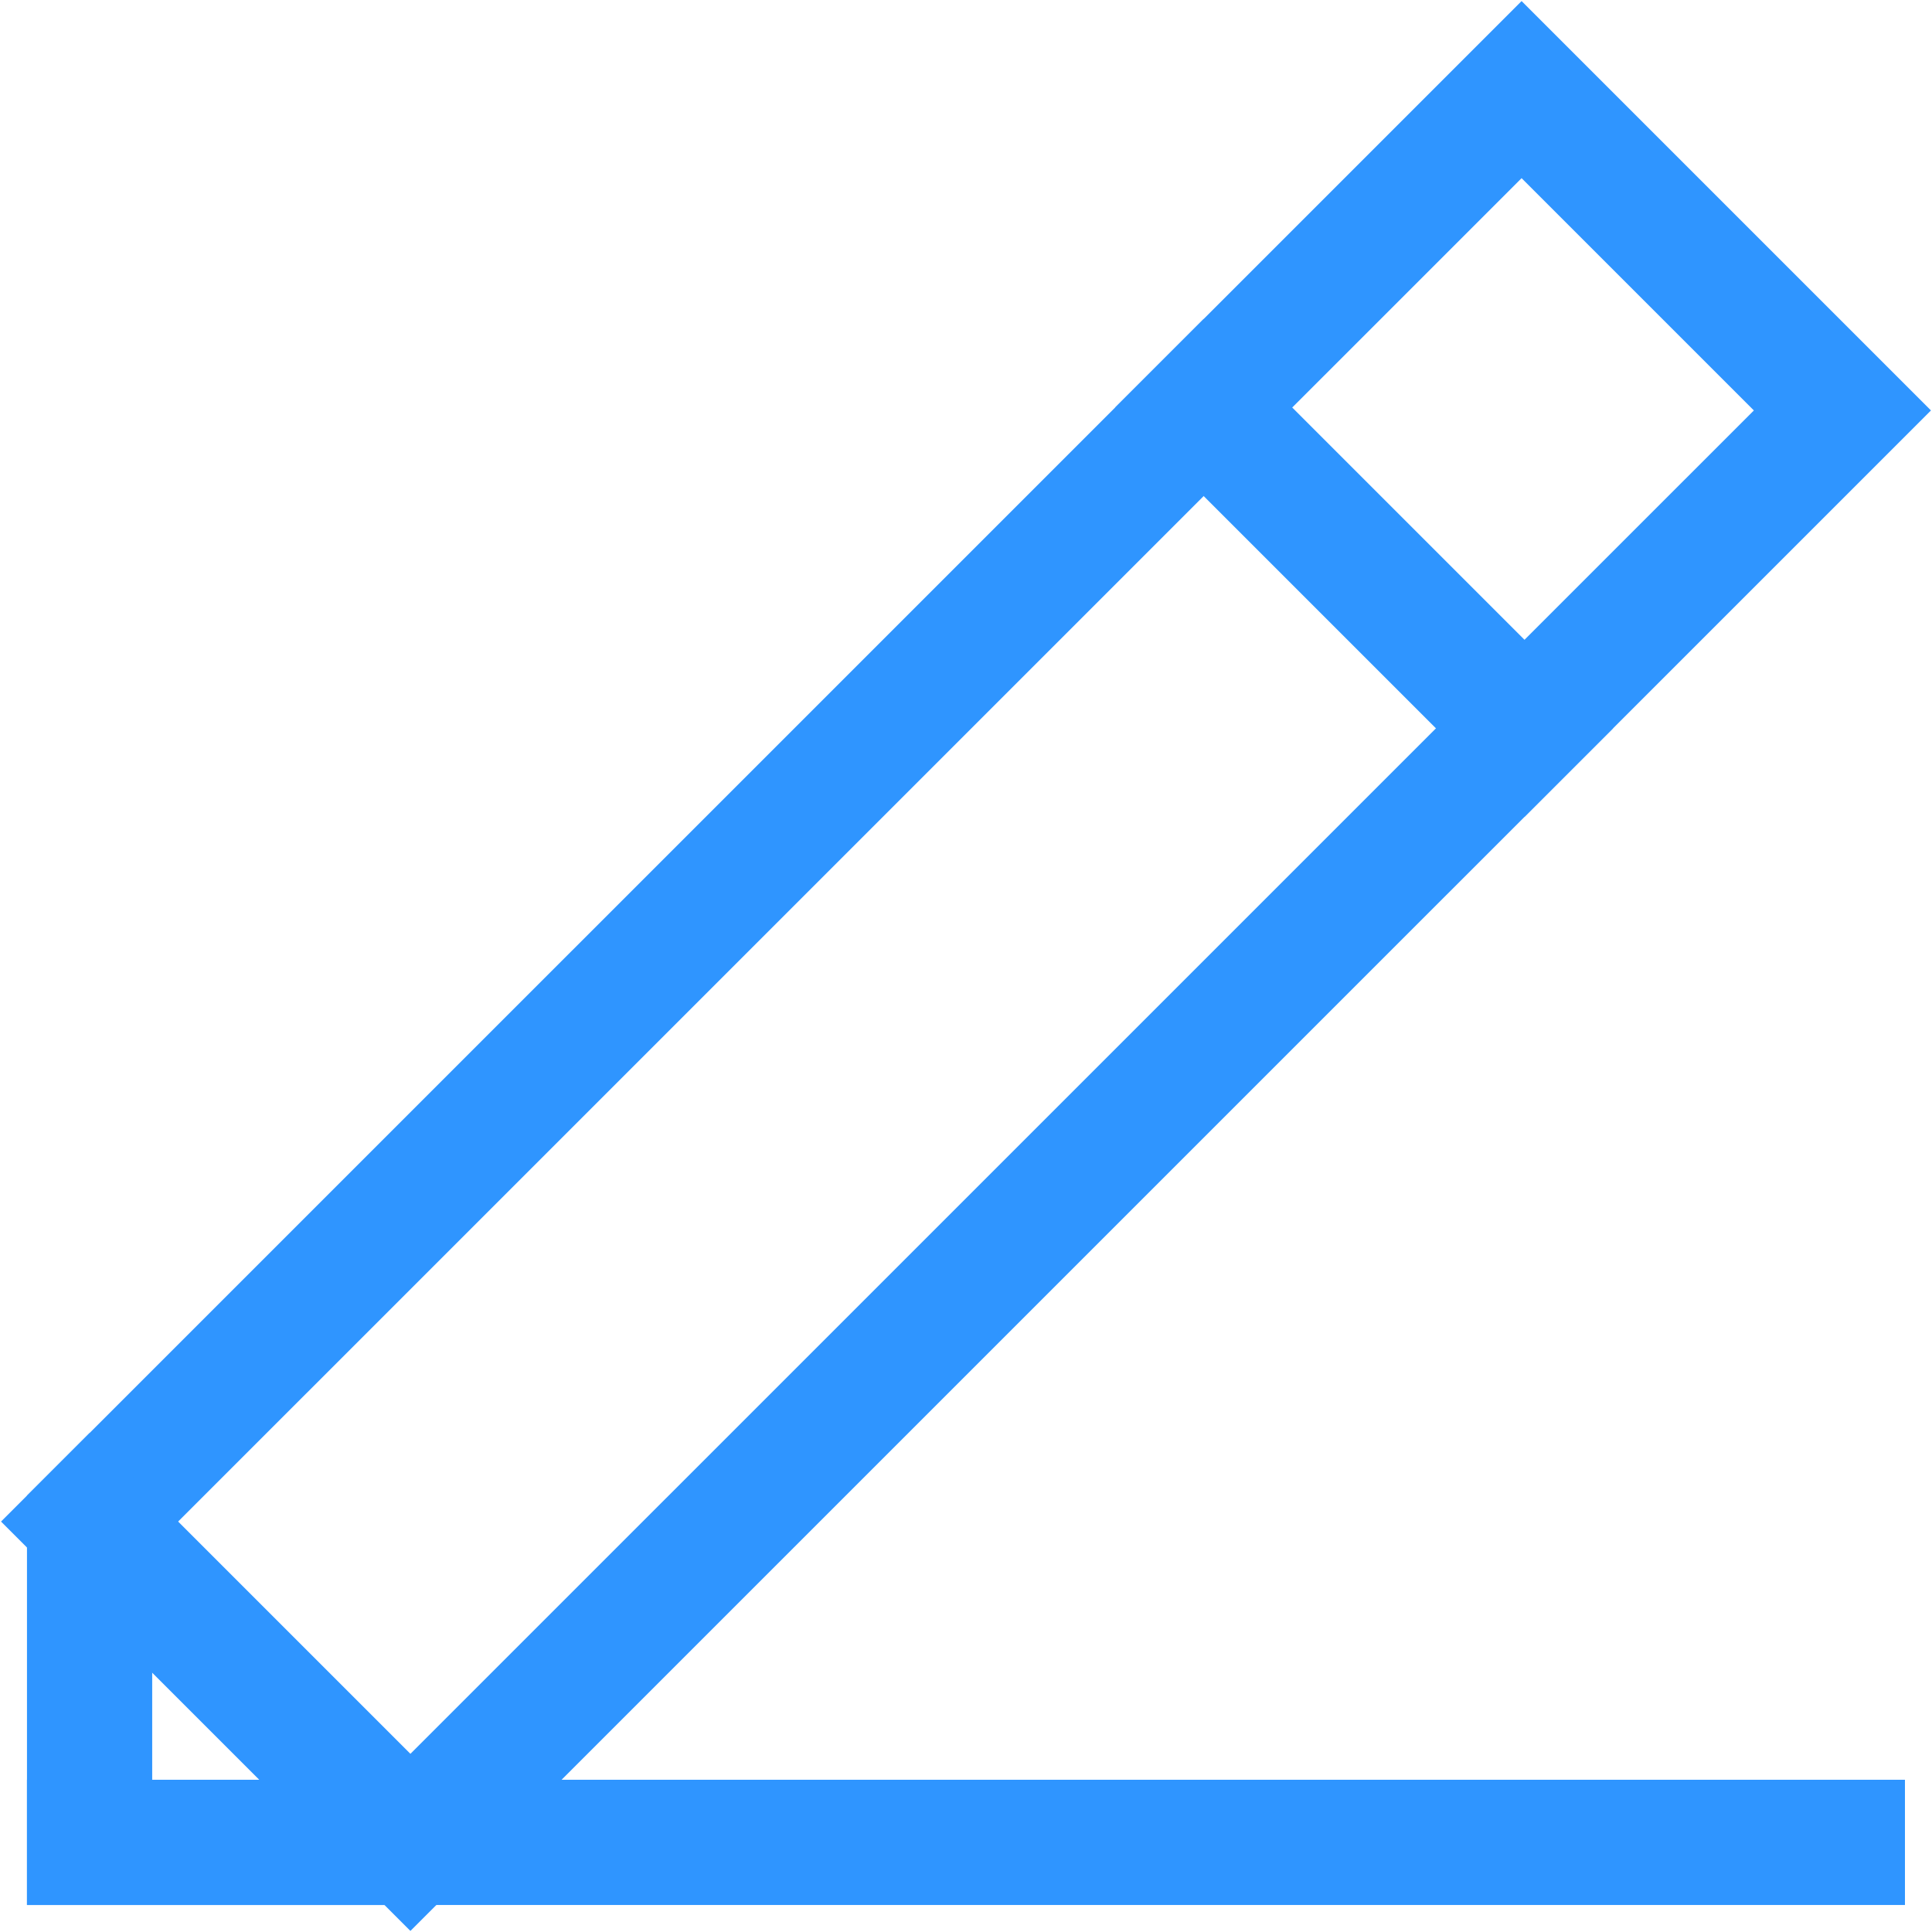
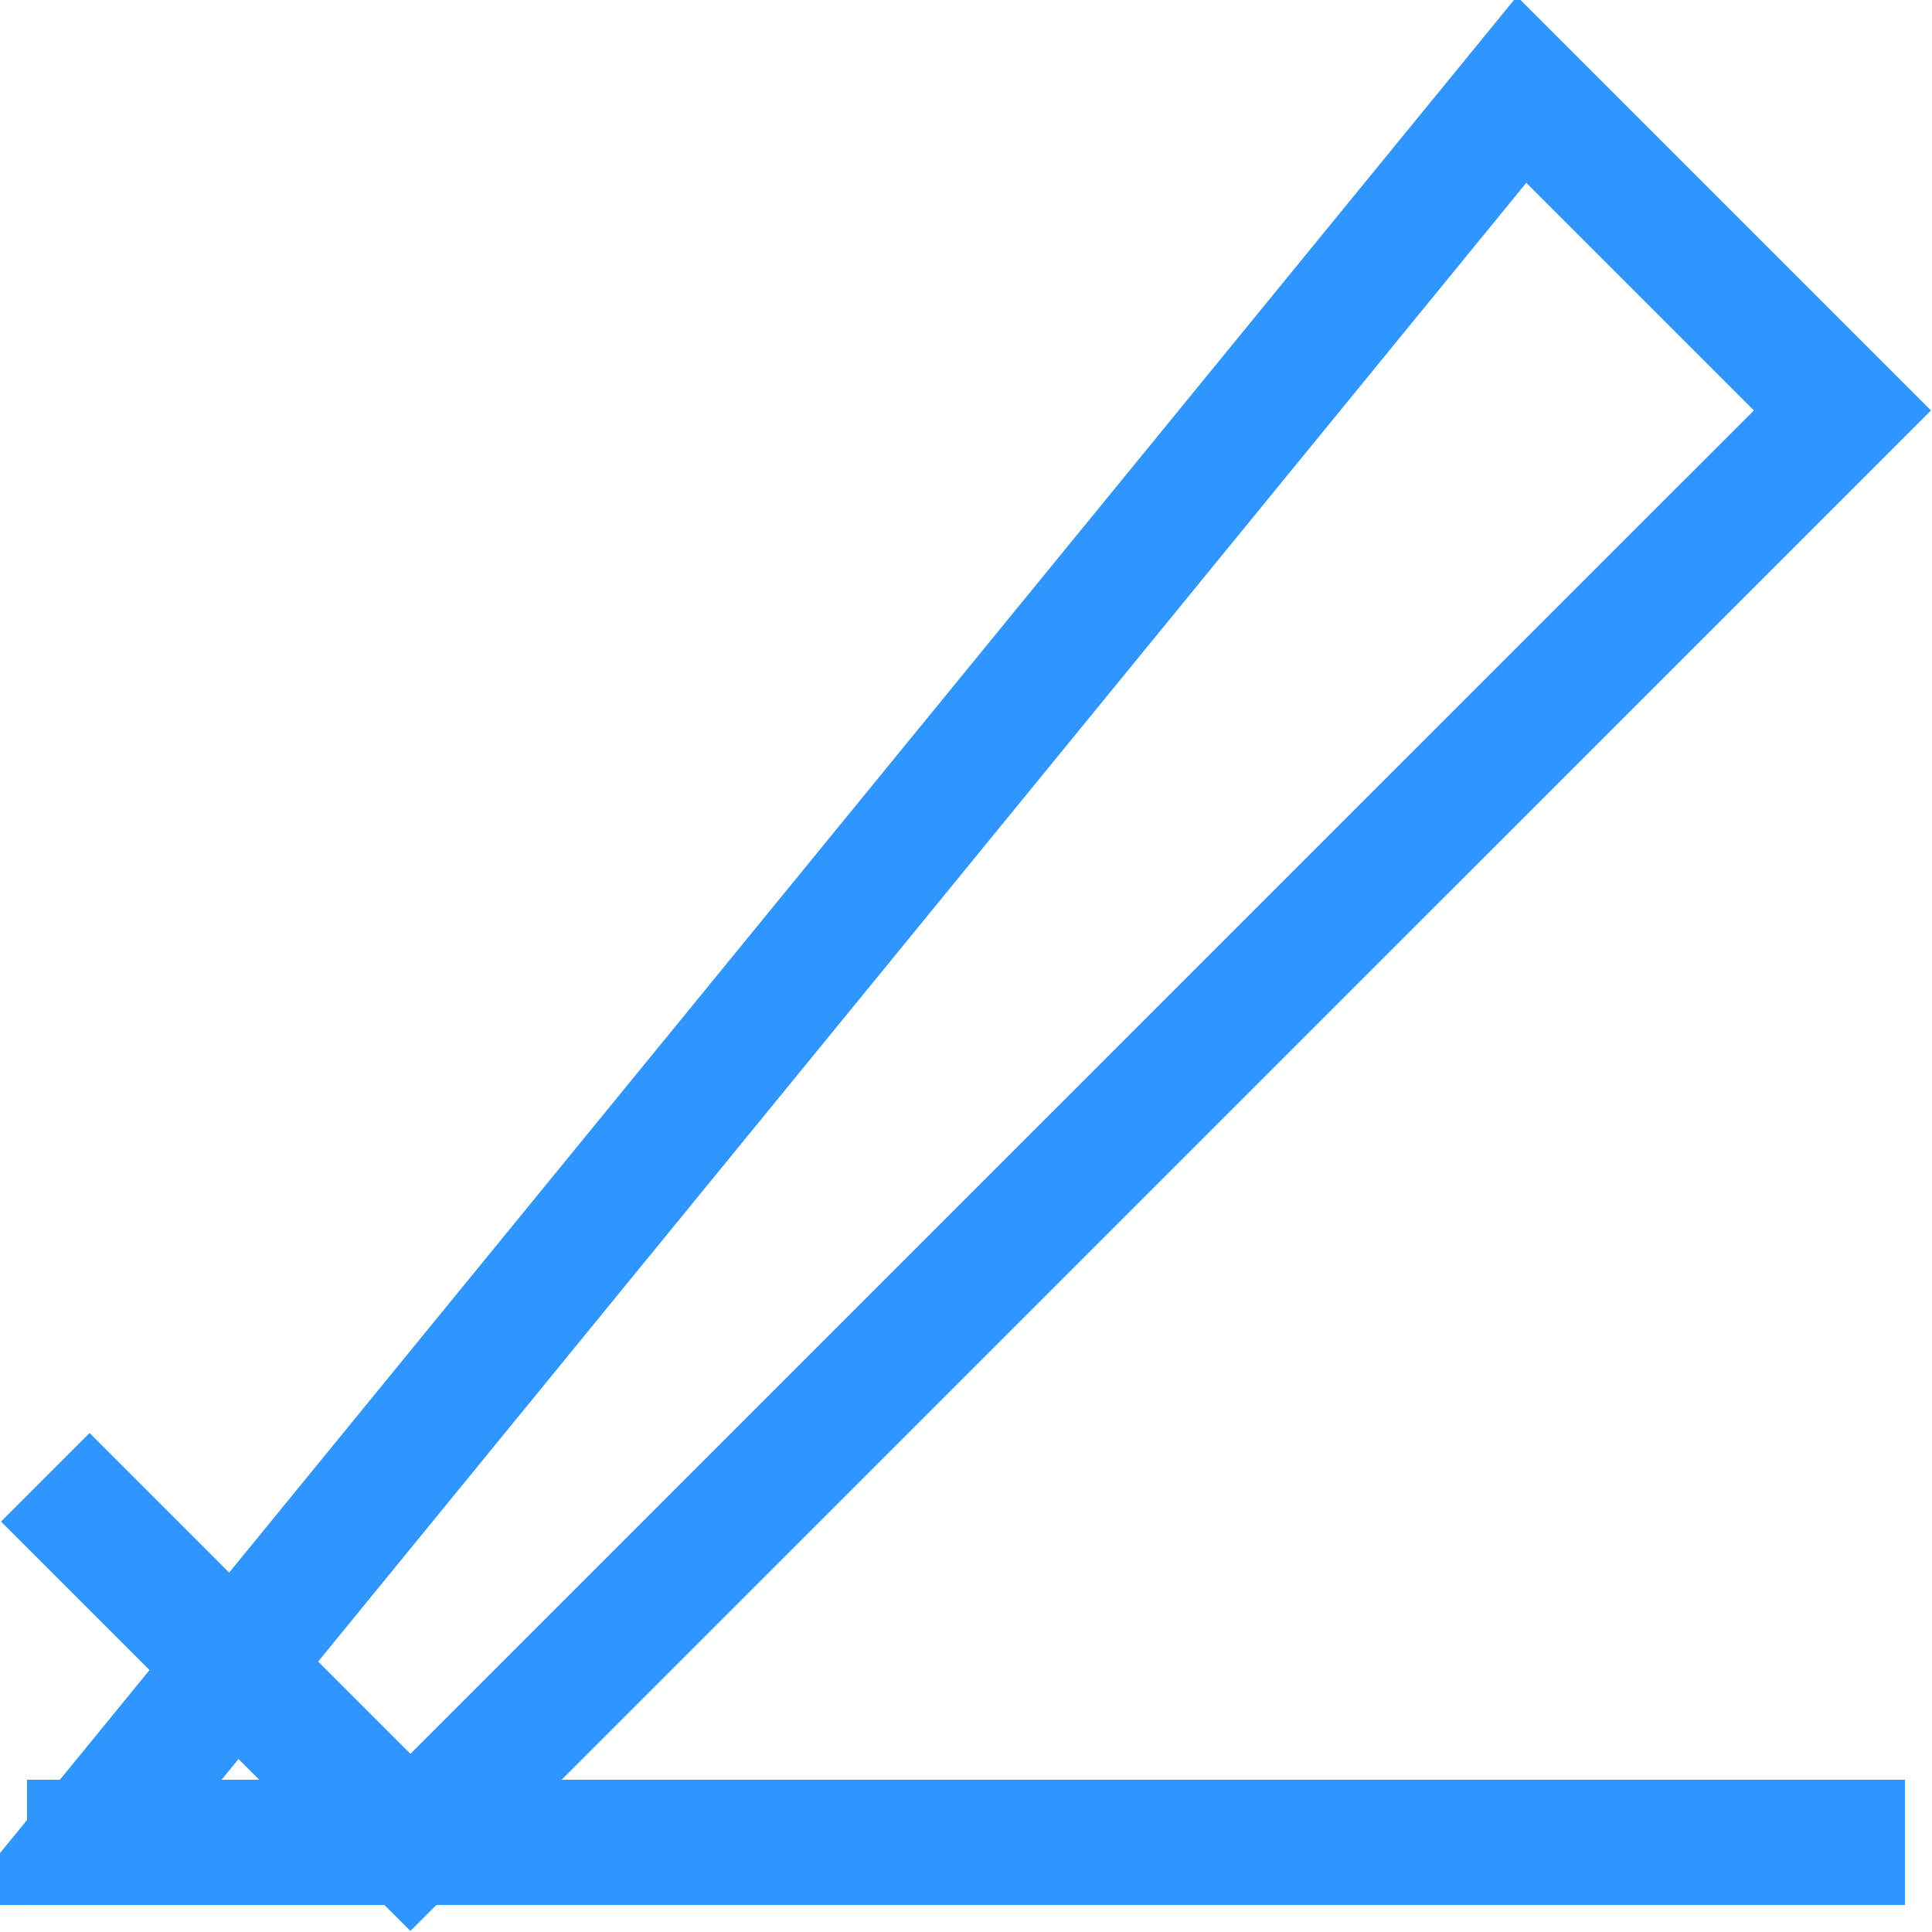
<svg xmlns="http://www.w3.org/2000/svg" id="a" viewBox="0 0 54 54">
-   <path id="b" d="M11.471,51.495H2.504v-8.967L42.529,2.505l8.967,8.967L11.471,51.495Z" style="fill:none; stroke:#2f95ff; stroke-linecap:square; stroke-width:3.5px;" />
+   <path id="b" d="M11.471,51.495H2.504L42.529,2.505l8.967,8.967L11.471,51.495Z" style="fill:none; stroke:#2f95ff; stroke-linecap:square; stroke-width:3.5px;" />
  <line id="c" x1="2.504" y1="42.528" x2="11.471" y2="51.495" style="fill:none; stroke:#2f95ff; stroke-linecap:square; stroke-width:3.5px;" />
-   <line id="d" x1="33.643" y1="11.39" x2="42.61" y2="20.357" style="fill:none; stroke:#2f95ff; stroke-linecap:square; stroke-width:3.5px;" />
  <line id="e" x1="2.504" y1="51.495" x2="51.494" y2="51.495" style="fill:none; stroke:#2f95ff; stroke-linecap:square; stroke-width:3.5px;" />
</svg>